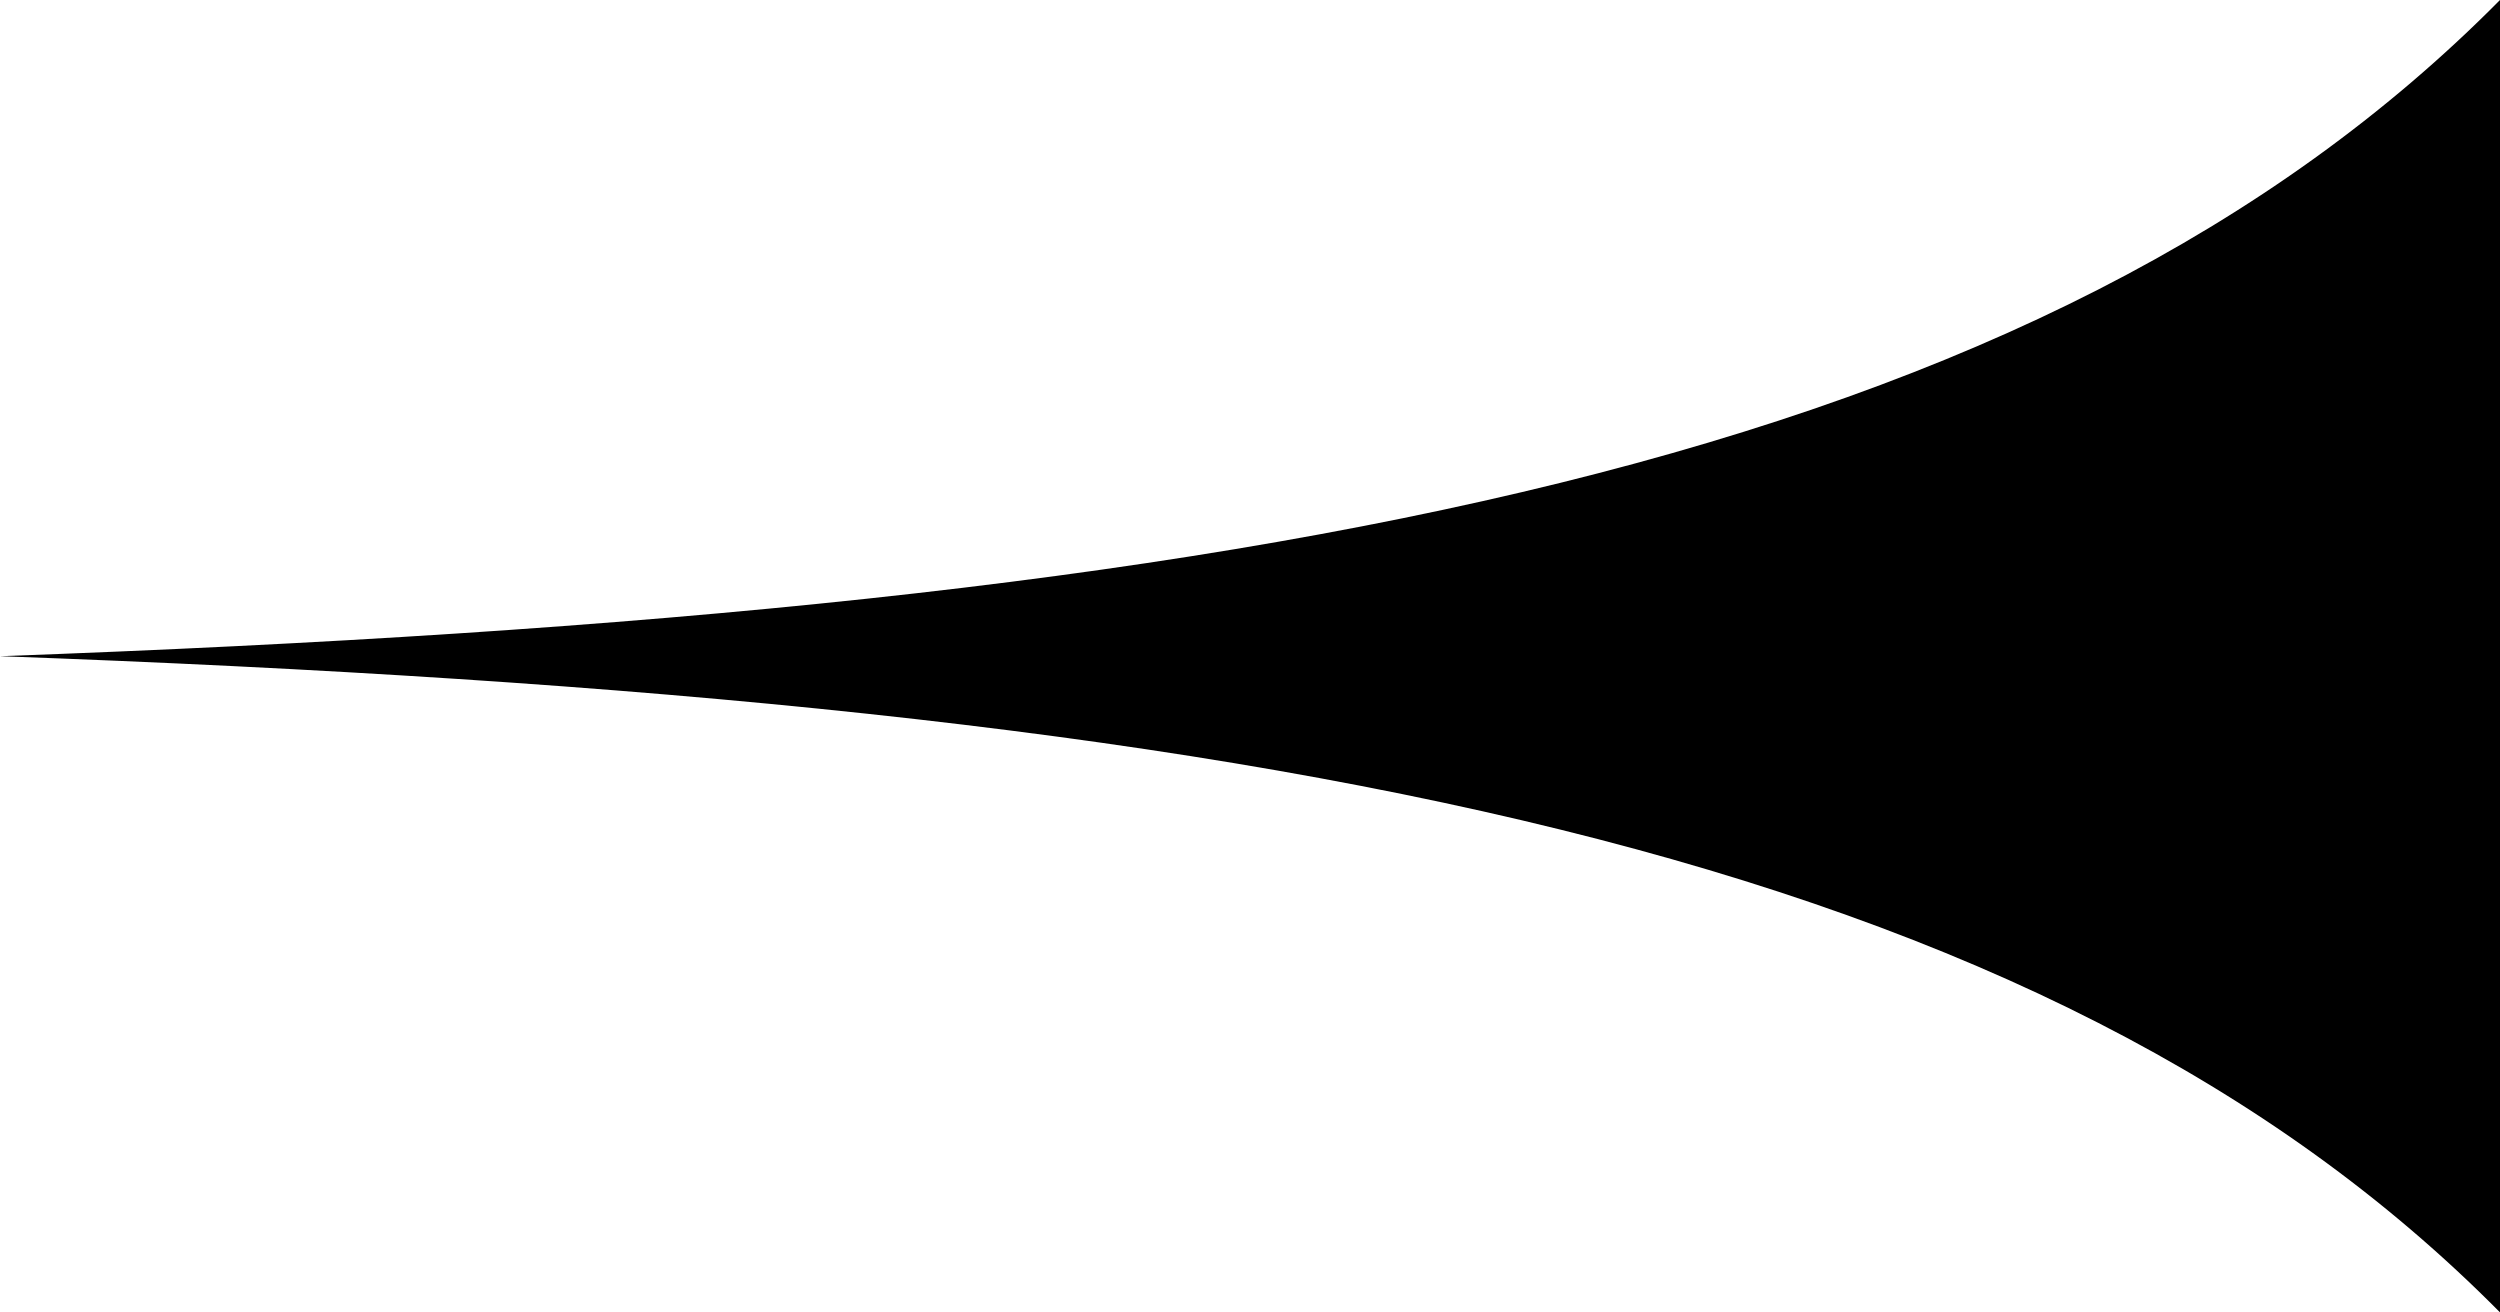
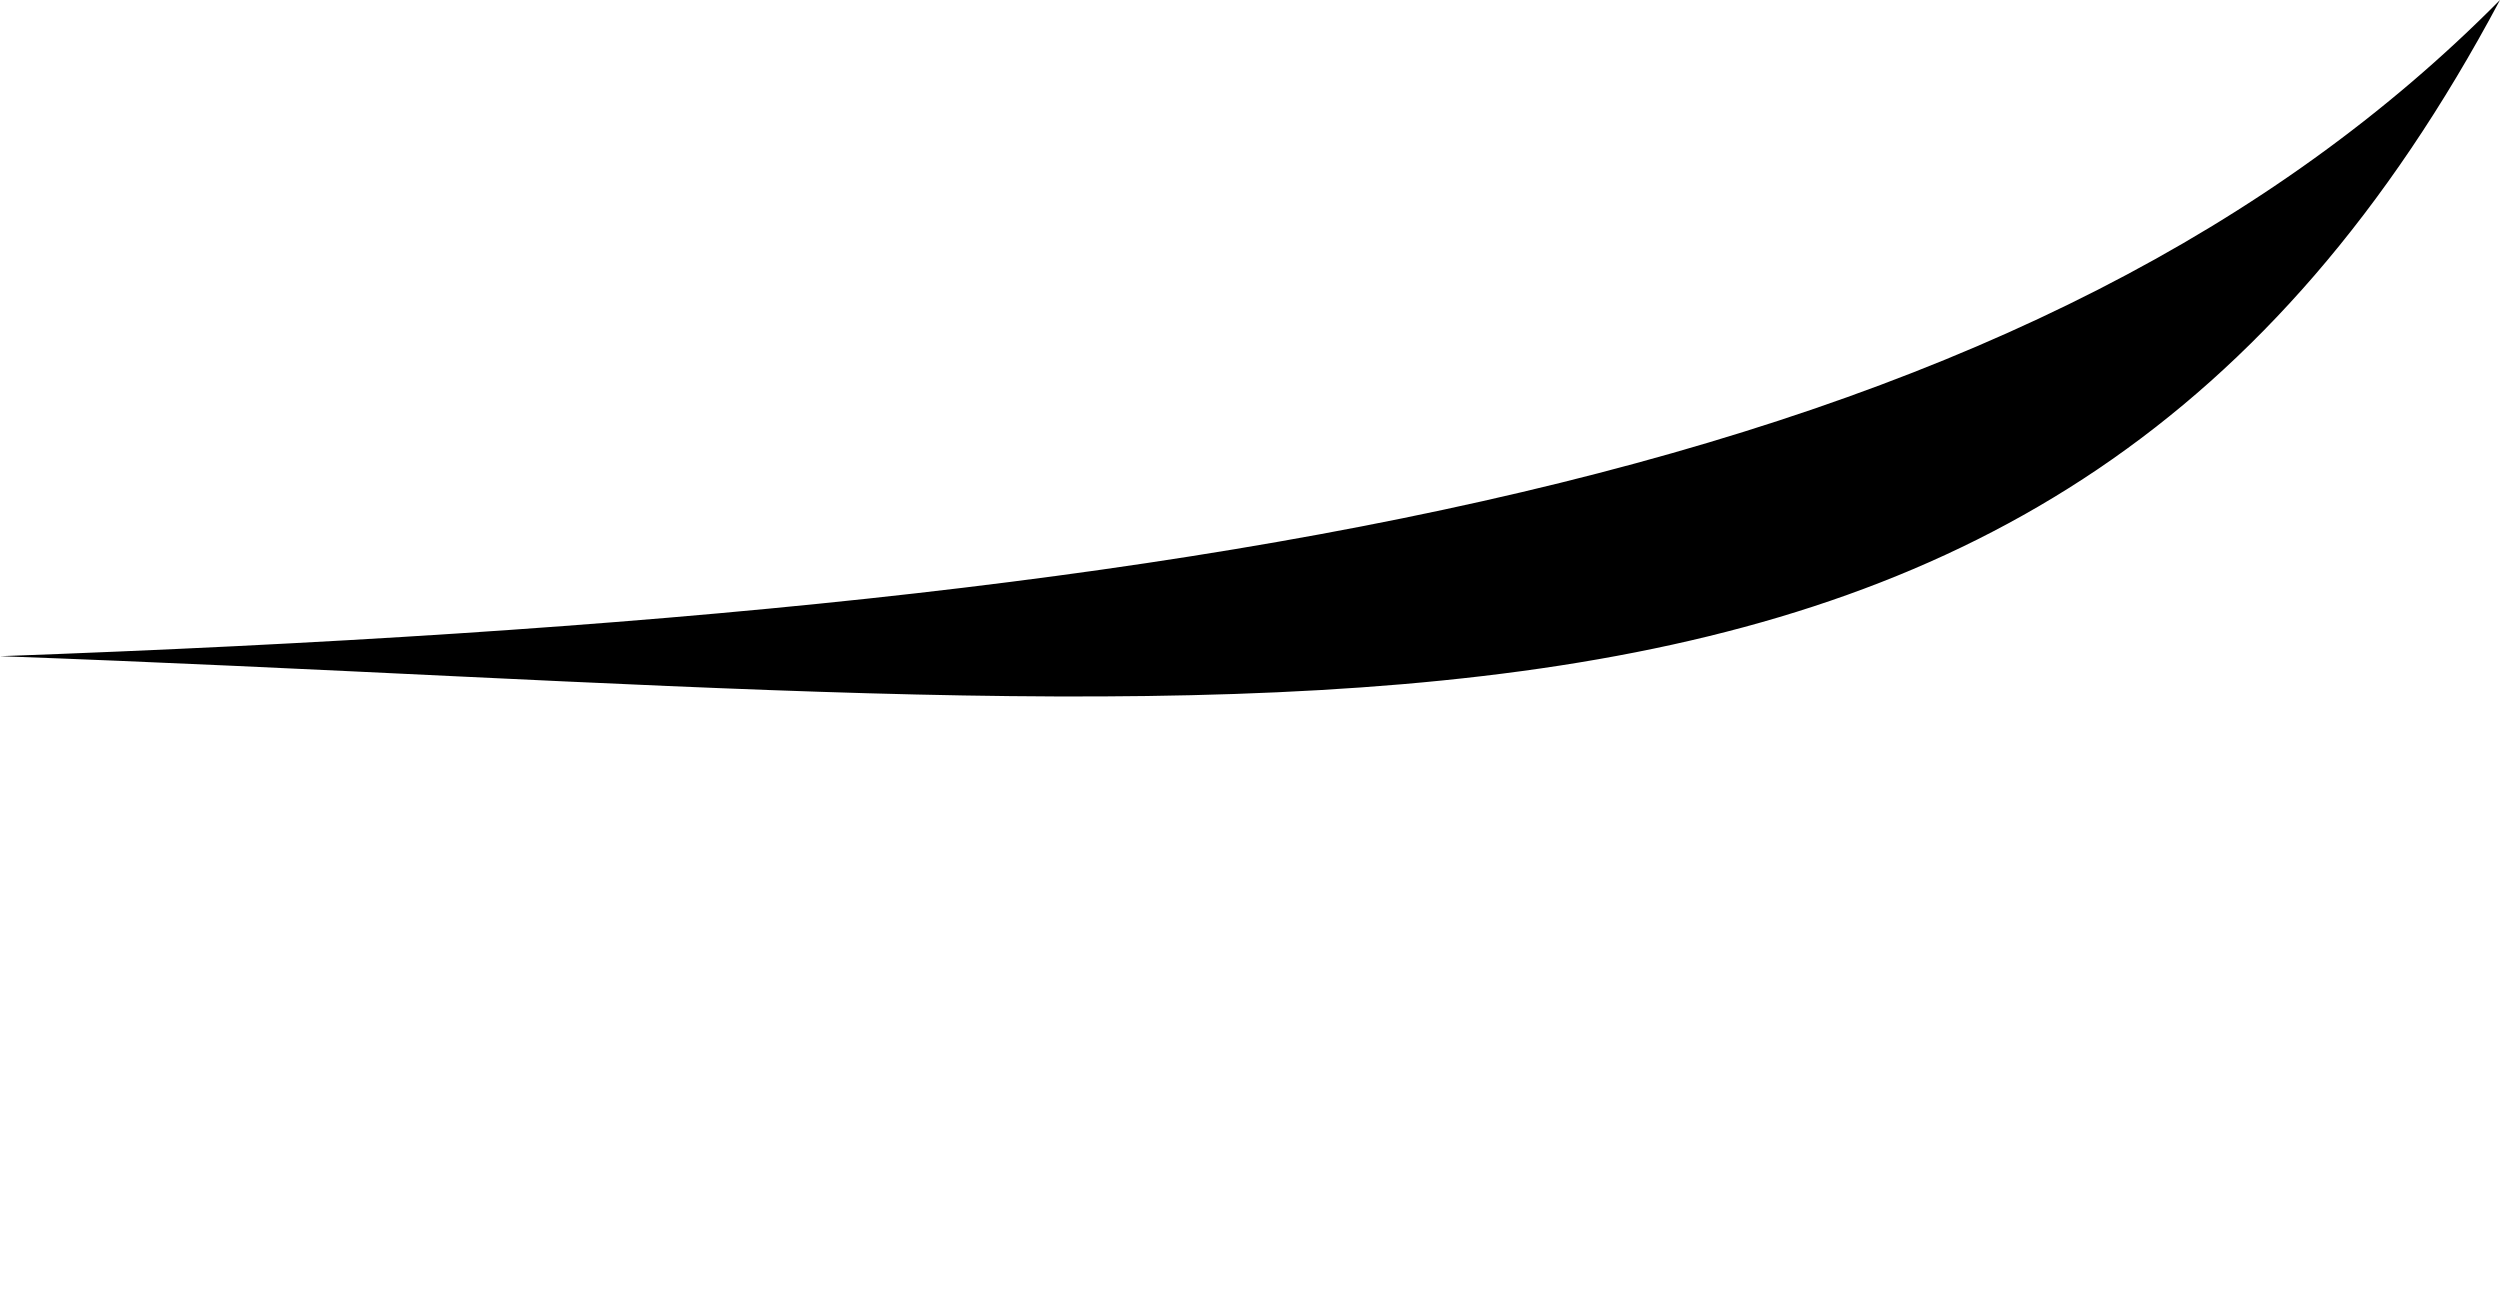
<svg xmlns="http://www.w3.org/2000/svg" version="1.1" id="Layer_1" x="0px" y="0px" viewBox="0 0 319.11 167.52" enable-background="new 0 0 319.11 167.52" xml:space="preserve">
-   <path d="M319.11,0l0,167.52C261.13,108.92,163.58,89.69,0,83.76C163.58,77.84,261.13,58.6,319.11,0z" />
+   <path d="M319.11,0C261.13,108.92,163.58,89.69,0,83.76C163.58,77.84,261.13,58.6,319.11,0z" />
</svg>